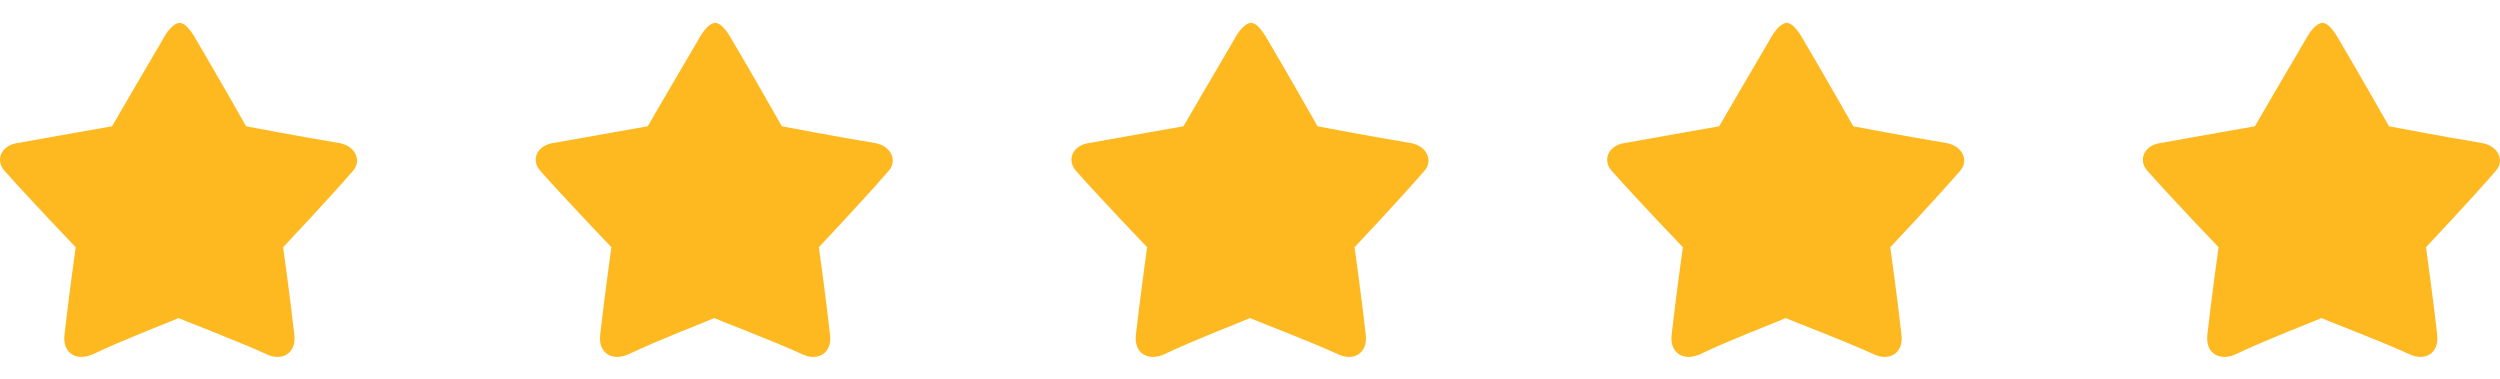
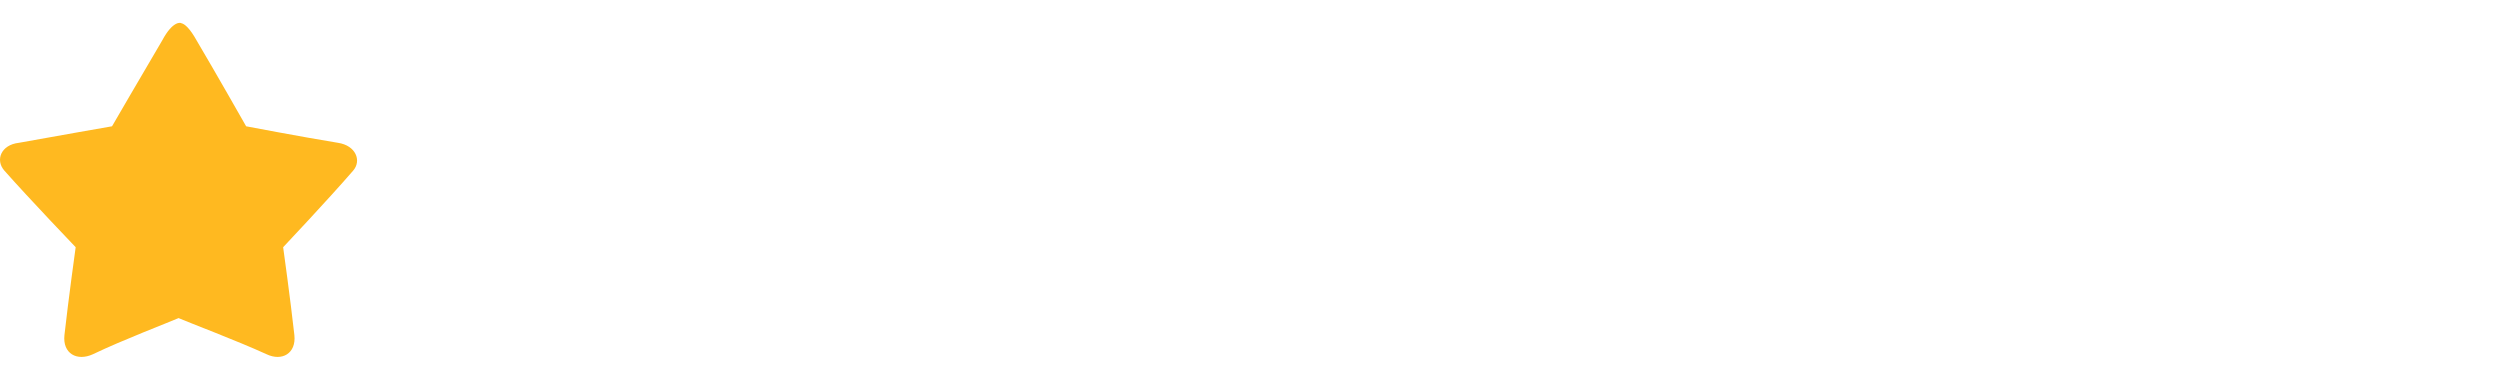
<svg xmlns="http://www.w3.org/2000/svg" width="112" height="17" viewBox="0 0 112 17" fill="none">
  <path d="M15.823 7.642C14.698 8.944 12.685 11.075 12.685 11.075C12.685 11.075 13.011 13.414 13.188 15.012C13.277 15.841 12.626 16.196 11.945 15.871C10.583 15.249 8.474 14.457 8 14.25C7.526 14.457 5.522 15.219 4.16 15.871C3.45 16.196 2.798 15.841 2.887 15.012C3.065 13.414 3.39 11.075 3.39 11.075C3.39 11.075 1.348 8.944 0.194 7.642C-0.221 7.168 0.046 6.487 0.845 6.398C2.473 6.102 5.019 5.658 5.019 5.658C5.019 5.658 6.41 3.261 7.268 1.81C7.742 0.922 8.097 1.011 8.127 1.041C8.275 1.07 8.511 1.277 8.807 1.81C9.666 3.261 11.027 5.658 11.027 5.658C11.027 5.658 13.514 6.132 15.142 6.398C15.941 6.517 16.208 7.198 15.823 7.642Z" fill="#FFB920" />
-   <path d="M39.823 7.642C38.698 8.944 36.685 11.075 36.685 11.075C36.685 11.075 37.011 13.414 37.188 15.012C37.277 15.841 36.626 16.196 35.945 15.871C34.583 15.249 32.474 14.457 32 14.25C31.526 14.457 29.522 15.219 28.16 15.871C27.45 16.196 26.798 15.841 26.887 15.012C27.065 13.414 27.39 11.075 27.39 11.075C27.39 11.075 25.348 8.944 24.194 7.642C23.779 7.168 24.046 6.487 24.845 6.398C26.473 6.102 29.018 5.658 29.018 5.658C29.018 5.658 30.41 3.261 31.268 1.81C31.742 0.922 32.097 1.011 32.127 1.041C32.275 1.07 32.511 1.277 32.807 1.81C33.666 3.261 35.027 5.658 35.027 5.658C35.027 5.658 37.514 6.132 39.142 6.398C39.941 6.517 40.208 7.198 39.823 7.642Z" fill="#FFB920" />
-   <path d="M63.823 7.642C62.698 8.944 60.685 11.075 60.685 11.075C60.685 11.075 61.011 13.414 61.188 15.012C61.277 15.841 60.626 16.196 59.945 15.871C58.583 15.249 56.474 14.457 56 14.25C55.526 14.457 53.522 15.219 52.16 15.871C51.45 16.196 50.798 15.841 50.887 15.012C51.065 13.414 51.391 11.075 51.391 11.075C51.391 11.075 49.348 8.944 48.194 7.642C47.779 7.168 48.046 6.487 48.845 6.398C50.473 6.102 53.019 5.658 53.019 5.658C53.019 5.658 54.41 3.261 55.268 1.81C55.742 0.922 56.097 1.011 56.127 1.041C56.275 1.07 56.511 1.277 56.807 1.81C57.666 3.261 59.027 5.658 59.027 5.658C59.027 5.658 61.514 6.132 63.142 6.398C63.941 6.517 64.208 7.198 63.823 7.642Z" fill="#FFB920" />
-   <path d="M87.823 7.642C86.698 8.944 84.685 11.075 84.685 11.075C84.685 11.075 85.011 13.414 85.188 15.012C85.277 15.841 84.626 16.196 83.945 15.871C82.583 15.249 80.474 14.457 80 14.25C79.526 14.457 77.522 15.219 76.16 15.871C75.45 16.196 74.798 15.841 74.887 15.012C75.065 13.414 75.391 11.075 75.391 11.075C75.391 11.075 73.348 8.944 72.194 7.642C71.779 7.168 72.046 6.487 72.845 6.398C74.473 6.102 77.019 5.658 77.019 5.658C77.019 5.658 78.41 3.261 79.268 1.81C79.742 0.922 80.097 1.011 80.127 1.041C80.275 1.07 80.511 1.277 80.807 1.81C81.666 3.261 83.027 5.658 83.027 5.658C83.027 5.658 85.514 6.132 87.142 6.398C87.941 6.517 88.208 7.198 87.823 7.642Z" fill="#FFB920" />
-   <path d="M111.823 7.642C110.698 8.944 108.685 11.075 108.685 11.075C108.685 11.075 109.011 13.414 109.188 15.012C109.277 15.841 108.626 16.196 107.945 15.871C106.583 15.249 104.474 14.457 104 14.25C103.526 14.457 101.522 15.219 100.16 15.871C99.45 16.196 98.798 15.841 98.887 15.012C99.065 13.414 99.391 11.075 99.391 11.075C99.391 11.075 97.348 8.944 96.194 7.642C95.779 7.168 96.046 6.487 96.845 6.398C98.473 6.102 101.018 5.658 101.018 5.658C101.018 5.658 102.41 3.261 103.268 1.81C103.742 0.922 104.097 1.011 104.127 1.041C104.275 1.07 104.511 1.277 104.807 1.81C105.666 3.261 107.027 5.658 107.027 5.658C107.027 5.658 109.514 6.132 111.142 6.398C111.941 6.517 112.208 7.198 111.823 7.642Z" fill="#FFB920" />
</svg>